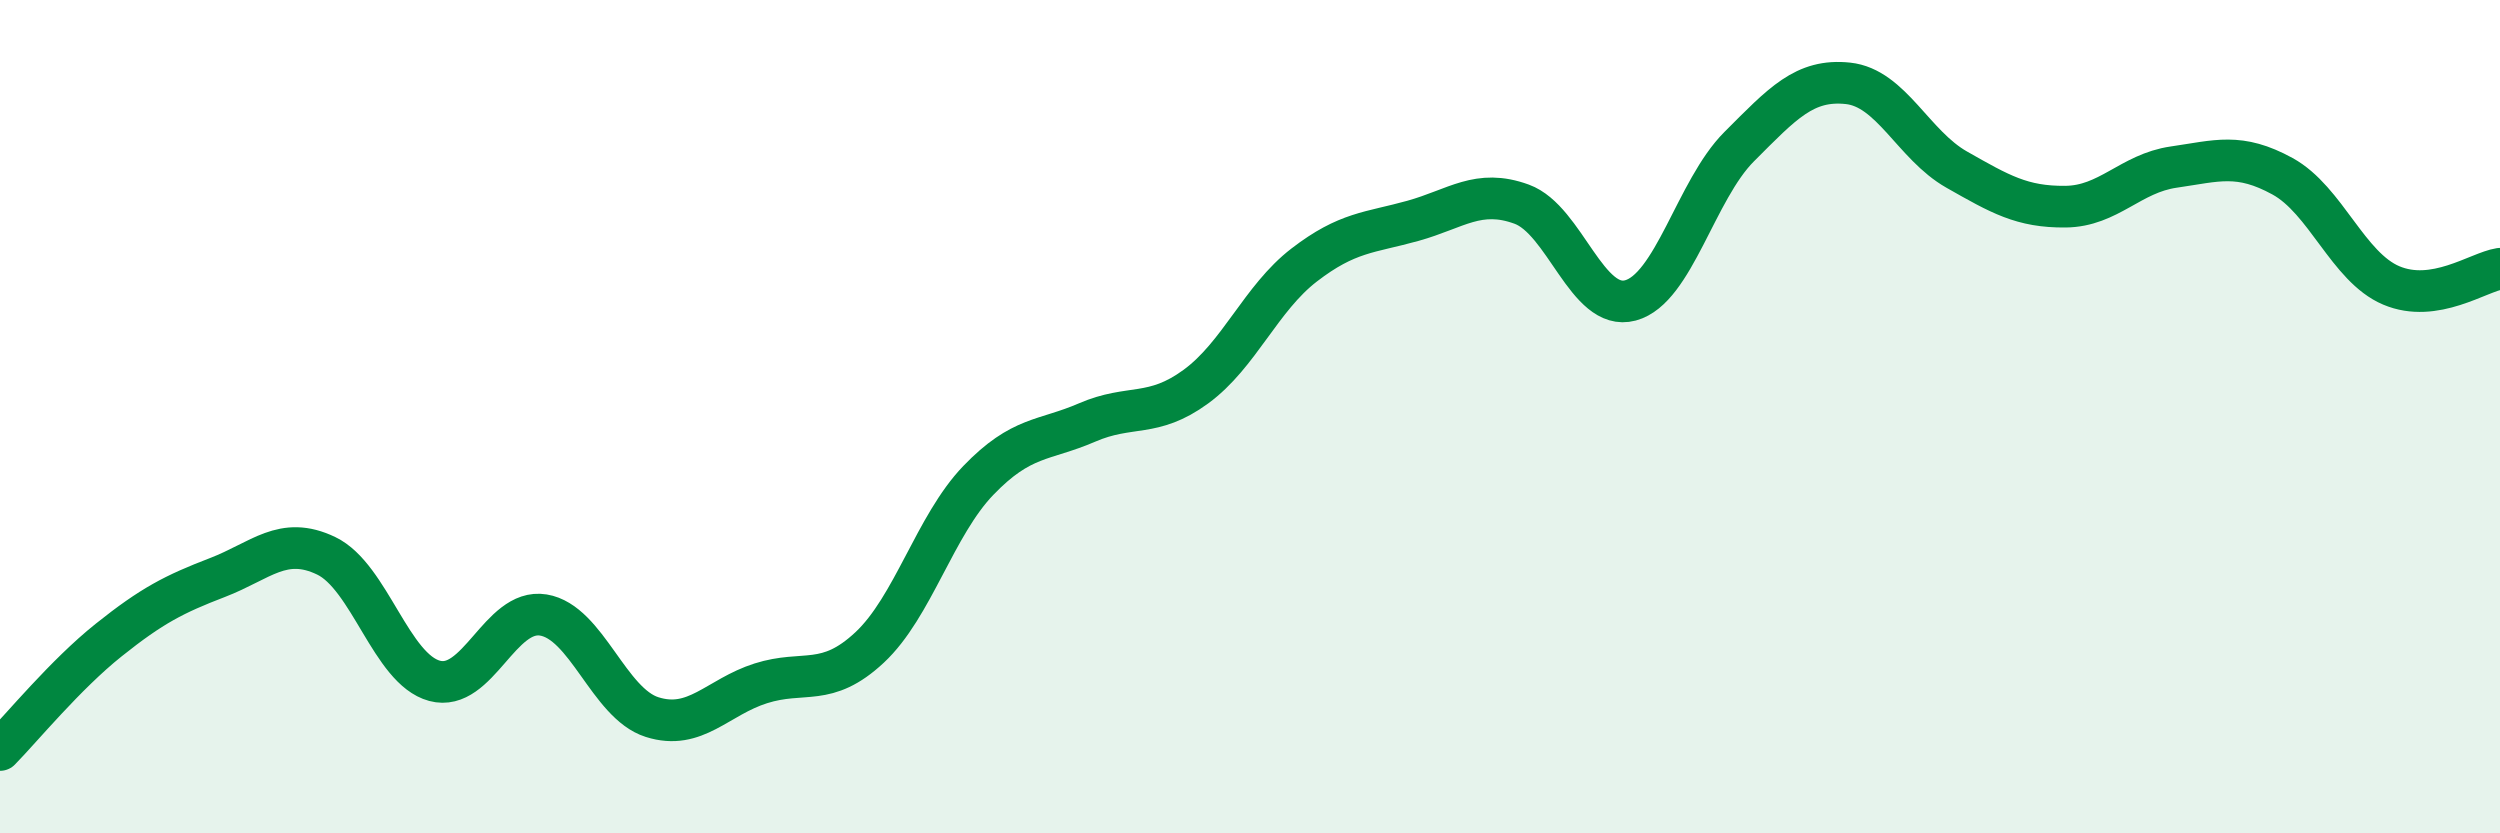
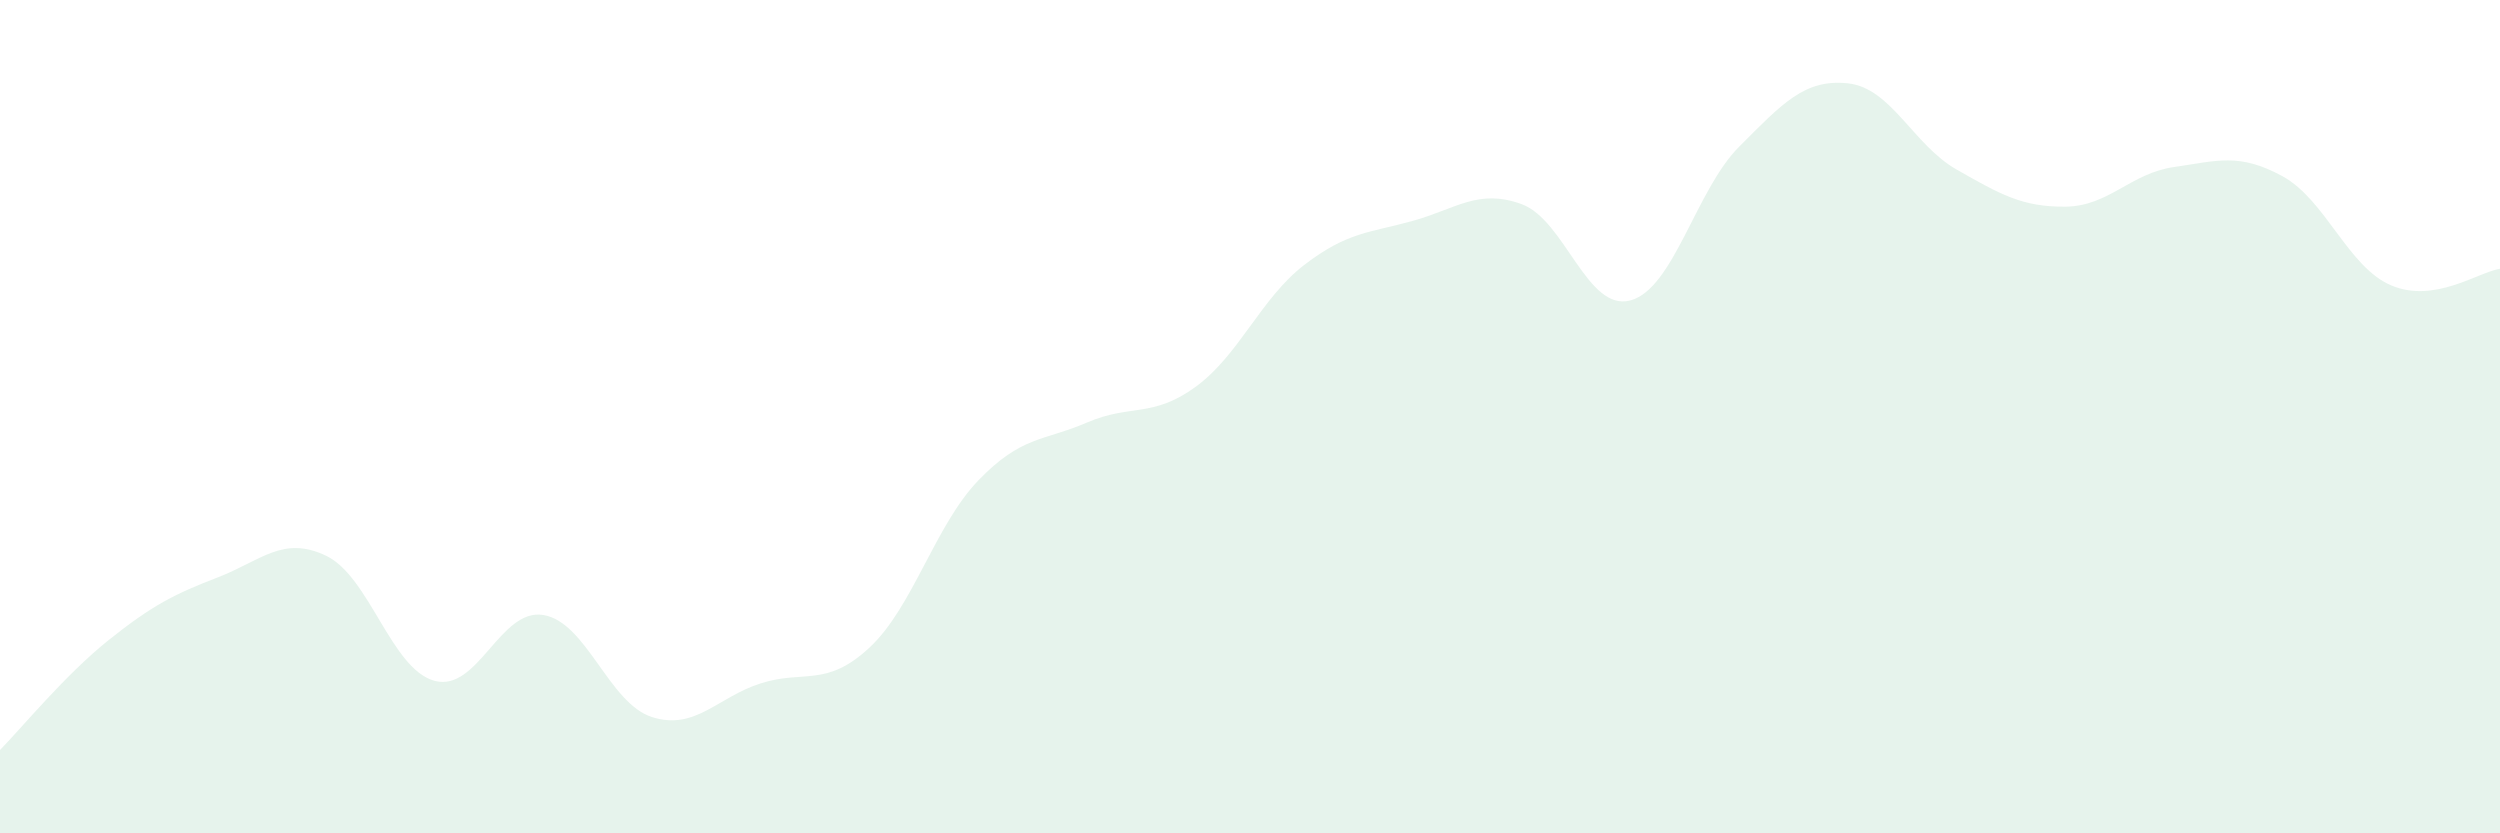
<svg xmlns="http://www.w3.org/2000/svg" width="60" height="20" viewBox="0 0 60 20">
  <path d="M 0,18 C 0.52,17.47 1.57,16.19 2.61,15.36 C 3.65,14.53 4.18,14.26 5.22,13.86 C 6.26,13.46 6.79,12.84 7.83,13.34 C 8.87,13.84 9.39,16.06 10.43,16.34 C 11.47,16.62 12,14.59 13.04,14.76 C 14.08,14.93 14.61,16.88 15.65,17.21 C 16.69,17.54 17.22,16.73 18.26,16.4 C 19.3,16.07 19.83,16.51 20.87,15.54 C 21.91,14.57 22.44,12.61 23.48,11.53 C 24.52,10.45 25.05,10.59 26.09,10.14 C 27.13,9.69 27.66,10.04 28.7,9.28 C 29.74,8.52 30.26,7.16 31.3,6.36 C 32.34,5.56 32.87,5.59 33.91,5.3 C 34.95,5.01 35.48,4.52 36.52,4.9 C 37.56,5.28 38.09,7.49 39.13,7.21 C 40.17,6.93 40.7,4.56 41.74,3.52 C 42.78,2.48 43.31,1.89 44.35,2 C 45.39,2.11 45.92,3.48 46.96,4.07 C 48,4.66 48.53,4.97 49.57,4.96 C 50.61,4.95 51.13,4.16 52.17,4.01 C 53.21,3.86 53.74,3.66 54.78,4.23 C 55.82,4.8 56.35,6.41 57.39,6.85 C 58.43,7.29 59.48,6.53 60,6.45L60 20L0 20Z" fill="#008740" opacity="0.1" stroke-linecap="round" stroke-linejoin="round" />
-   <path d="M 0,18 C 0.52,17.47 1.57,16.19 2.61,15.36 C 3.65,14.53 4.18,14.26 5.22,13.86 C 6.26,13.46 6.79,12.84 7.83,13.34 C 8.87,13.84 9.39,16.06 10.43,16.34 C 11.47,16.62 12,14.59 13.04,14.76 C 14.08,14.93 14.61,16.88 15.65,17.21 C 16.69,17.54 17.22,16.73 18.26,16.4 C 19.3,16.07 19.83,16.51 20.87,15.54 C 21.91,14.57 22.44,12.61 23.48,11.53 C 24.52,10.45 25.05,10.59 26.09,10.14 C 27.13,9.69 27.66,10.04 28.7,9.28 C 29.74,8.52 30.26,7.16 31.3,6.36 C 32.34,5.56 32.87,5.59 33.91,5.3 C 34.95,5.01 35.48,4.52 36.52,4.9 C 37.56,5.28 38.09,7.49 39.13,7.21 C 40.17,6.93 40.7,4.56 41.74,3.52 C 42.78,2.48 43.31,1.89 44.35,2 C 45.39,2.11 45.92,3.48 46.96,4.07 C 48,4.66 48.53,4.97 49.57,4.96 C 50.61,4.95 51.13,4.16 52.17,4.01 C 53.21,3.86 53.74,3.66 54.78,4.23 C 55.82,4.8 56.35,6.41 57.39,6.85 C 58.43,7.29 59.48,6.53 60,6.45" stroke="#008740" stroke-width="1" fill="none" stroke-linecap="round" stroke-linejoin="round" />
</svg>